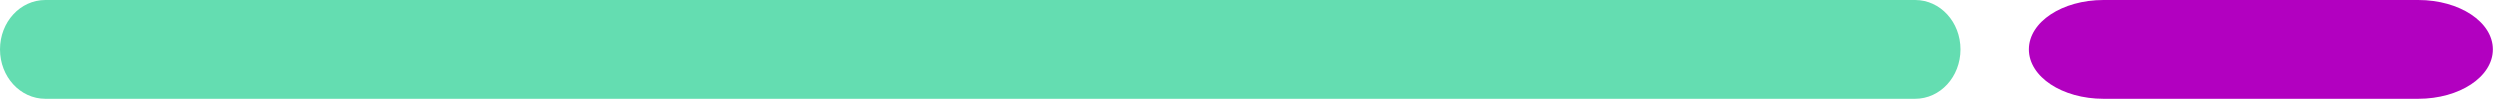
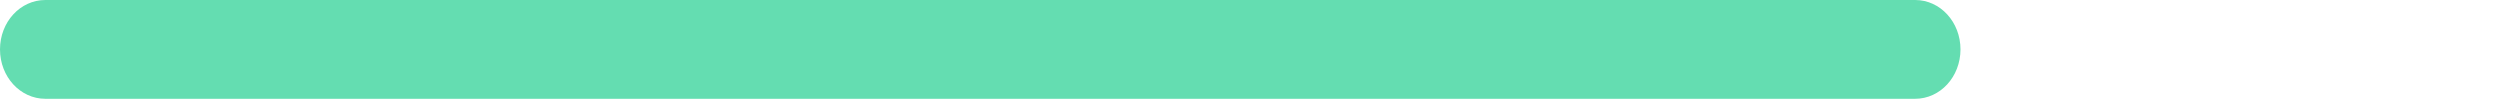
<svg xmlns="http://www.w3.org/2000/svg" width="329" height="13" viewBox="0 0 329 13" fill="none">
  <g clip-path="url(#clip0_2031_4158)">
    <path d="M252.033 0H5.967C2.659 0 0 2.897 0 6.5C0 10.103 2.659 13 5.967 13H252.033C255.341 13 258 10.103 258 6.5C258 2.897 255.341 0 252.033 0Z" fill="#64DDB1" />
-     <path d="M318.24 0H276.821C271.377 0 267 2.897 267 6.5C267 10.103 271.377 13 276.821 13H318.24C323.684 13 328.061 10.103 328.061 6.5C328.061 2.897 323.684 0 318.24 0Z" fill="#B200C0" />
  </g>
  <defs>
    <clipPath id="clip0_2031_4158">
      <rect width="328.061" height="13" fill="white" />
    </clipPath>
  </defs>
</svg>